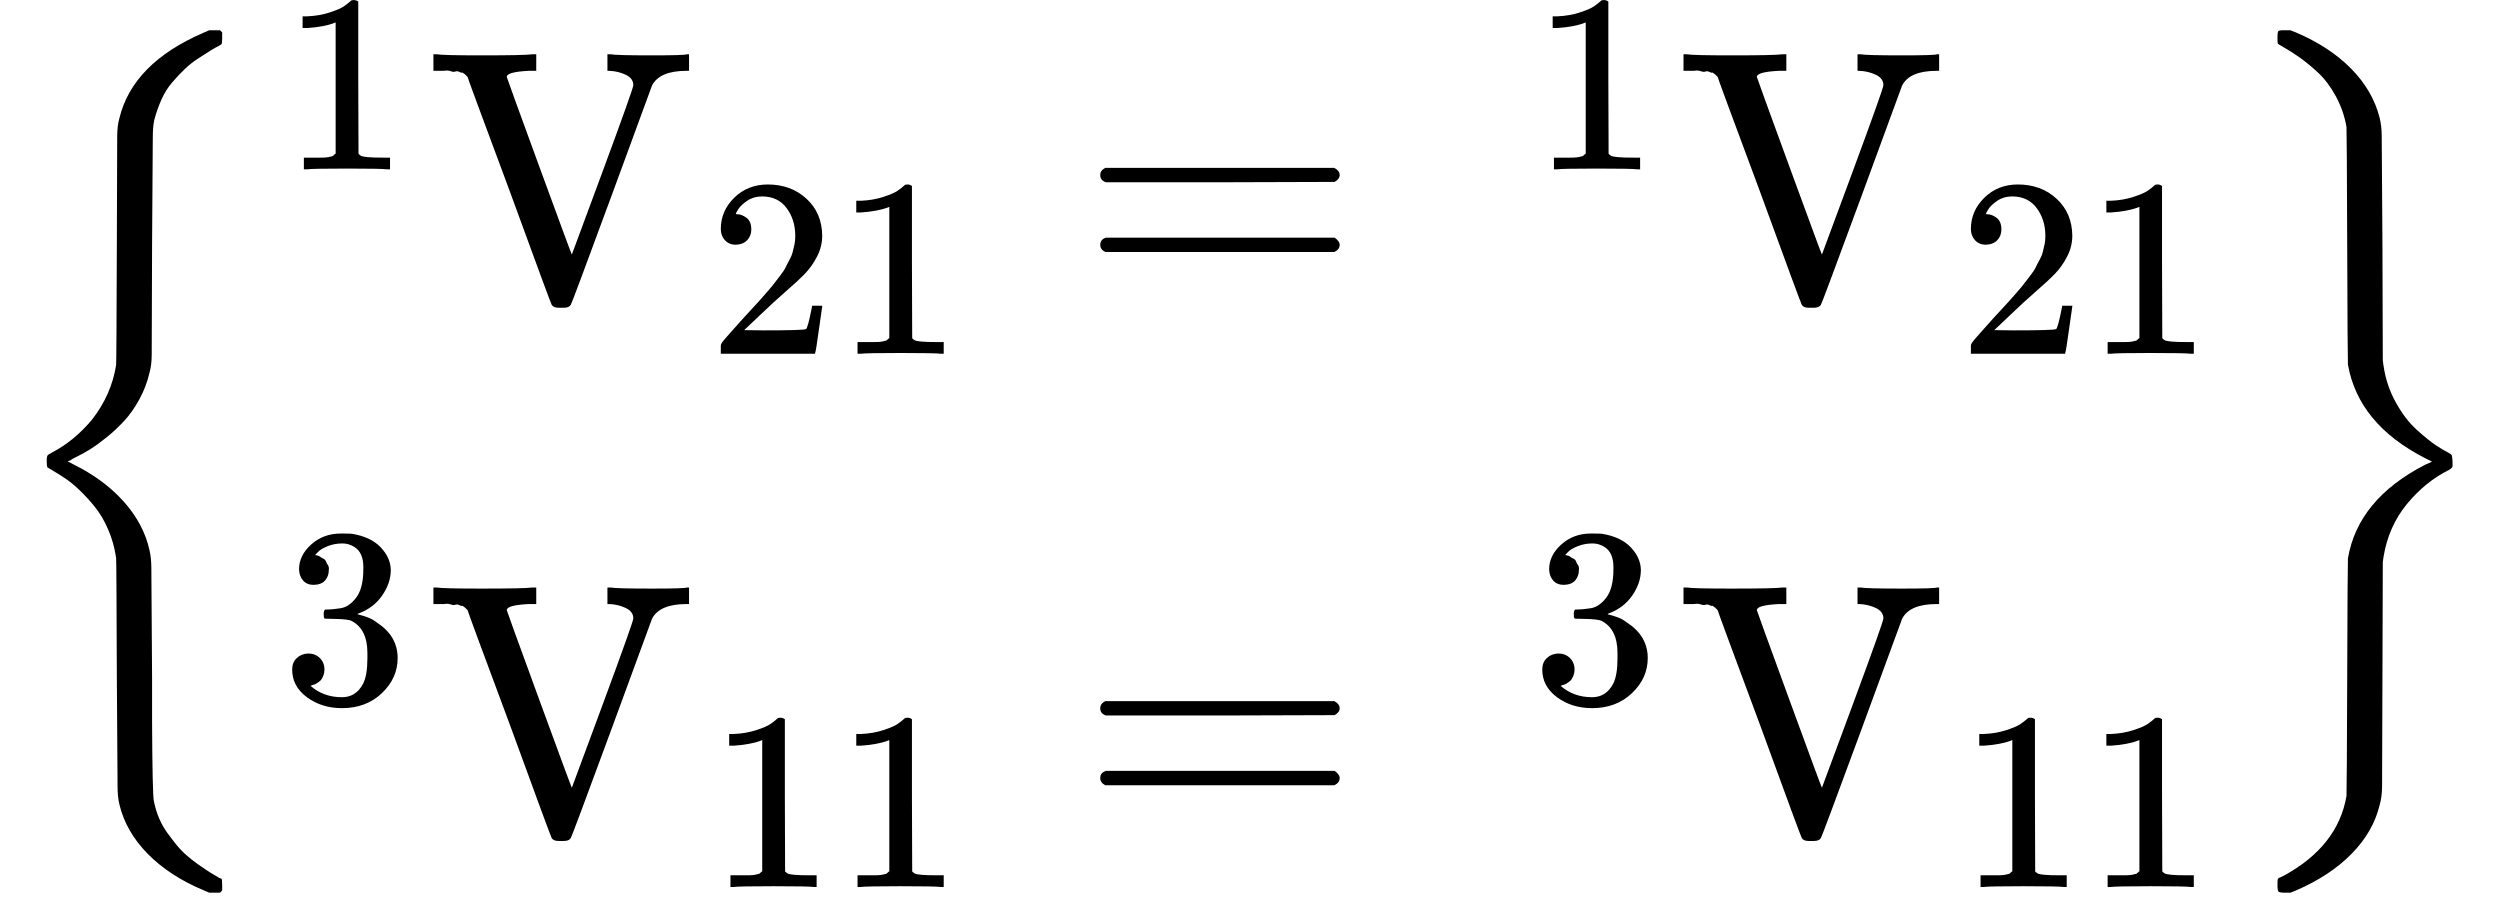
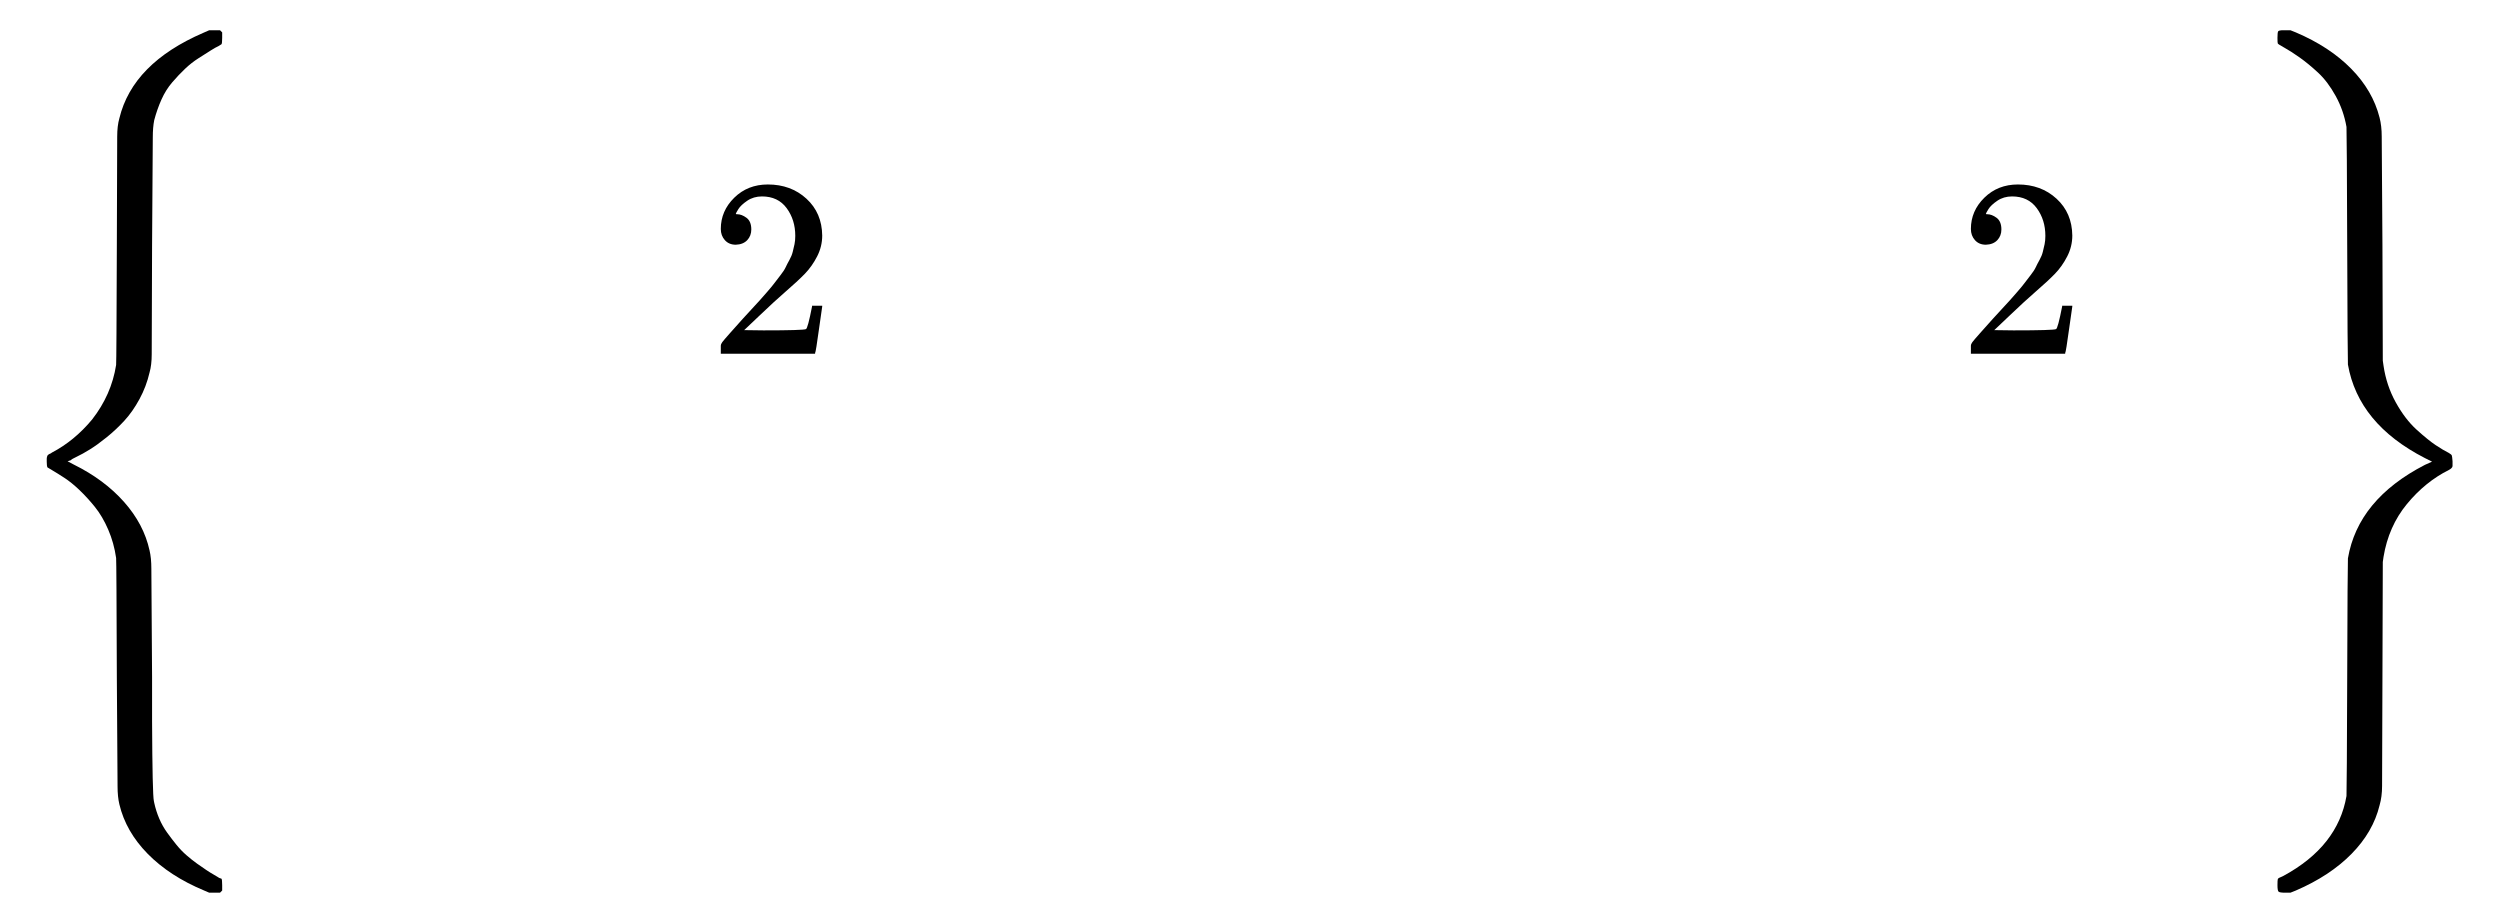
<svg xmlns="http://www.w3.org/2000/svg" xmlns:xlink="http://www.w3.org/1999/xlink" version="1.1" style="vertical-align: -2.338ex;" width="6953.9px" height="2567.2px" viewBox="0 -1533.6 6953.9 2567.2">
  <defs>
    <path id="MJX-1232-TEX-S3-7B" d="M618 -943L612 -949H582L568 -943Q472 -903 411 -841T332 -703Q327 -682 327 -653T325 -350Q324 -28 323 -18Q317 24 301 61T264 124T221 171T179 205T147 225T132 234Q130 238 130 250Q130 255 130 258T131 264T132 267T134 269T139 272T144 275Q207 308 256 367Q310 436 323 519Q324 529 325 851Q326 1124 326 1154T332 1205Q369 1358 566 1443L582 1450H612L618 1444V1429Q618 1413 616 1411L608 1406Q599 1402 585 1393T552 1372T515 1343T479 1305T449 1257T429 1200Q425 1180 425 1152T423 851Q422 579 422 549T416 498Q407 459 388 424T346 364T297 318T250 284T214 264T197 254L188 251L205 242Q290 200 345 138T416 3Q421 -18 421 -48T423 -349Q423 -397 423 -472Q424 -677 428 -694Q429 -697 429 -699Q434 -722 443 -743T465 -782T491 -816T519 -845T548 -868T574 -886T595 -899T610 -908L616 -910Q618 -912 618 -928V-943Z" />
-     <path id="MJX-1232-TEX-N-31" d="M213 578L200 573Q186 568 160 563T102 556H83V602H102Q149 604 189 617T245 641T273 663Q275 666 285 666Q294 666 302 660V361L303 61Q310 54 315 52T339 48T401 46H427V0H416Q395 3 257 3Q121 3 100 0H88V46H114Q136 46 152 46T177 47T193 50T201 52T207 57T213 61V578Z" />
-     <path id="MJX-1232-TEX-N-56" d="M114 620Q113 621 110 624T107 627T103 630T98 632T91 634T80 635T67 636T48 637H19V683H28Q46 680 152 680Q273 680 294 683H305V637H284Q223 634 223 620Q223 618 313 372T404 126L490 358Q575 588 575 597Q575 616 554 626T508 637H503V683H512Q527 680 627 680Q718 680 724 683H730V637H723Q648 637 627 596Q627 595 515 291T401 -14Q396 -22 382 -22H374H367Q353 -22 348 -14Q346 -12 231 303Q114 617 114 620Z" />
    <path id="MJX-1232-TEX-N-32" d="M109 429Q82 429 66 447T50 491Q50 562 103 614T235 666Q326 666 387 610T449 465Q449 422 429 383T381 315T301 241Q265 210 201 149L142 93L218 92Q375 92 385 97Q392 99 409 186V189H449V186Q448 183 436 95T421 3V0H50V19V31Q50 38 56 46T86 81Q115 113 136 137Q145 147 170 174T204 211T233 244T261 278T284 308T305 340T320 369T333 401T340 431T343 464Q343 527 309 573T212 619Q179 619 154 602T119 569T109 550Q109 549 114 549Q132 549 151 535T170 489Q170 464 154 447T109 429Z" />
-     <path id="MJX-1232-TEX-N-3D" d="M56 347Q56 360 70 367H707Q722 359 722 347Q722 336 708 328L390 327H72Q56 332 56 347ZM56 153Q56 168 72 173H708Q722 163 722 153Q722 140 707 133H70Q56 140 56 153Z" />
-     <path id="MJX-1232-TEX-N-33" d="M127 463Q100 463 85 480T69 524Q69 579 117 622T233 665Q268 665 277 664Q351 652 390 611T430 522Q430 470 396 421T302 350L299 348Q299 347 308 345T337 336T375 315Q457 262 457 175Q457 96 395 37T238 -22Q158 -22 100 21T42 130Q42 158 60 175T105 193Q133 193 151 175T169 130Q169 119 166 110T159 94T148 82T136 74T126 70T118 67L114 66Q165 21 238 21Q293 21 321 74Q338 107 338 175V195Q338 290 274 322Q259 328 213 329L171 330L168 332Q166 335 166 348Q166 366 174 366Q202 366 232 371Q266 376 294 413T322 525V533Q322 590 287 612Q265 626 240 626Q208 626 181 615T143 592T132 580H135Q138 579 143 578T153 573T165 566T175 555T183 540T186 520Q186 498 172 481T127 463Z" />
    <path id="MJX-1232-TEX-S3-7D" d="M131 1414T131 1429T133 1447T148 1450H153H167L182 1444Q276 1404 336 1343T415 1207Q421 1184 421 1154T423 851L424 531L426 517Q434 462 460 415T518 339T571 296T608 274Q615 270 616 267T618 251Q618 241 618 238T615 232T608 227Q542 194 491 132T426 -15L424 -29L423 -350Q422 -622 422 -652T415 -706Q397 -780 337 -841T182 -943L167 -949H153Q137 -949 134 -946T131 -928Q131 -914 132 -911T144 -904Q146 -903 148 -902Q299 -820 323 -680Q324 -663 325 -349T327 -19Q355 145 541 241L561 250L541 260Q356 355 327 520Q326 537 325 850T323 1181Q315 1227 293 1267T244 1332T193 1374T151 1401T132 1413Q131 1414 131 1429Z" />
  </defs>
  <g stroke="currentColor" fill="currentColor" stroke-width="0" transform="scale(1,-1)">
    <g>
      <g>
        <g transform="translate(0 -0.5)">
          <use xlink:href="#MJX-1232-TEX-S3-7B" />
        </g>
        <g transform="translate(750,0)">
          <g transform="translate(0,699.6)">
            <g>
              <g>
                <g />
                <g transform="translate(33,363) scale(0.707)">
                  <use xlink:href="#MJX-1232-TEX-N-31" />
                </g>
              </g>
              <g transform="translate(436.6,0)">
                <g>
                  <g>
                    <use xlink:href="#MJX-1232-TEX-N-56" />
                  </g>
                </g>
                <g transform="translate(783,-150) scale(0.707)">
                  <g>
                    <use xlink:href="#MJX-1232-TEX-N-32" />
                    <use xlink:href="#MJX-1232-TEX-N-31" transform="translate(500,0)" />
                  </g>
                </g>
              </g>
              <g transform="translate(2254.4,0)">
                <use xlink:href="#MJX-1232-TEX-N-3D" />
              </g>
              <g transform="translate(3310.2,0)">
                <g>
                  <g />
                </g>
                <g transform="translate(200,363) scale(0.707)">
                  <use xlink:href="#MJX-1232-TEX-N-31" />
                </g>
              </g>
              <g transform="translate(3913.8,0)">
                <g>
                  <g>
                    <use xlink:href="#MJX-1232-TEX-N-56" />
                  </g>
                </g>
                <g transform="translate(783,-150) scale(0.707)">
                  <g>
                    <use xlink:href="#MJX-1232-TEX-N-32" />
                    <use xlink:href="#MJX-1232-TEX-N-31" transform="translate(500,0)" />
                  </g>
                </g>
              </g>
            </g>
          </g>
          <g transform="translate(0,-783.6)">
            <g>
              <g>
                <g />
                <g transform="translate(33,363) scale(0.707)">
                  <use xlink:href="#MJX-1232-TEX-N-33" />
                </g>
              </g>
              <g transform="translate(436.6,0)">
                <g>
                  <g>
                    <use xlink:href="#MJX-1232-TEX-N-56" />
                  </g>
                </g>
                <g transform="translate(783,-150) scale(0.707)">
                  <g>
                    <use xlink:href="#MJX-1232-TEX-N-31" />
                    <use xlink:href="#MJX-1232-TEX-N-31" transform="translate(500,0)" />
                  </g>
                </g>
              </g>
              <g transform="translate(2254.4,0)">
                <use xlink:href="#MJX-1232-TEX-N-3D" />
              </g>
              <g transform="translate(3310.2,0)">
                <g>
                  <g />
                </g>
                <g transform="translate(200,363) scale(0.707)">
                  <use xlink:href="#MJX-1232-TEX-N-33" />
                </g>
              </g>
              <g transform="translate(3913.8,0)">
                <g>
                  <g>
                    <use xlink:href="#MJX-1232-TEX-N-56" />
                  </g>
                </g>
                <g transform="translate(783,-150) scale(0.707)">
                  <g>
                    <use xlink:href="#MJX-1232-TEX-N-31" />
                    <use xlink:href="#MJX-1232-TEX-N-31" transform="translate(500,0)" />
                  </g>
                </g>
              </g>
            </g>
          </g>
        </g>
        <g transform="translate(6203.9,0) translate(0 -0.5)">
          <use xlink:href="#MJX-1232-TEX-S3-7D" />
        </g>
      </g>
    </g>
  </g>
</svg>